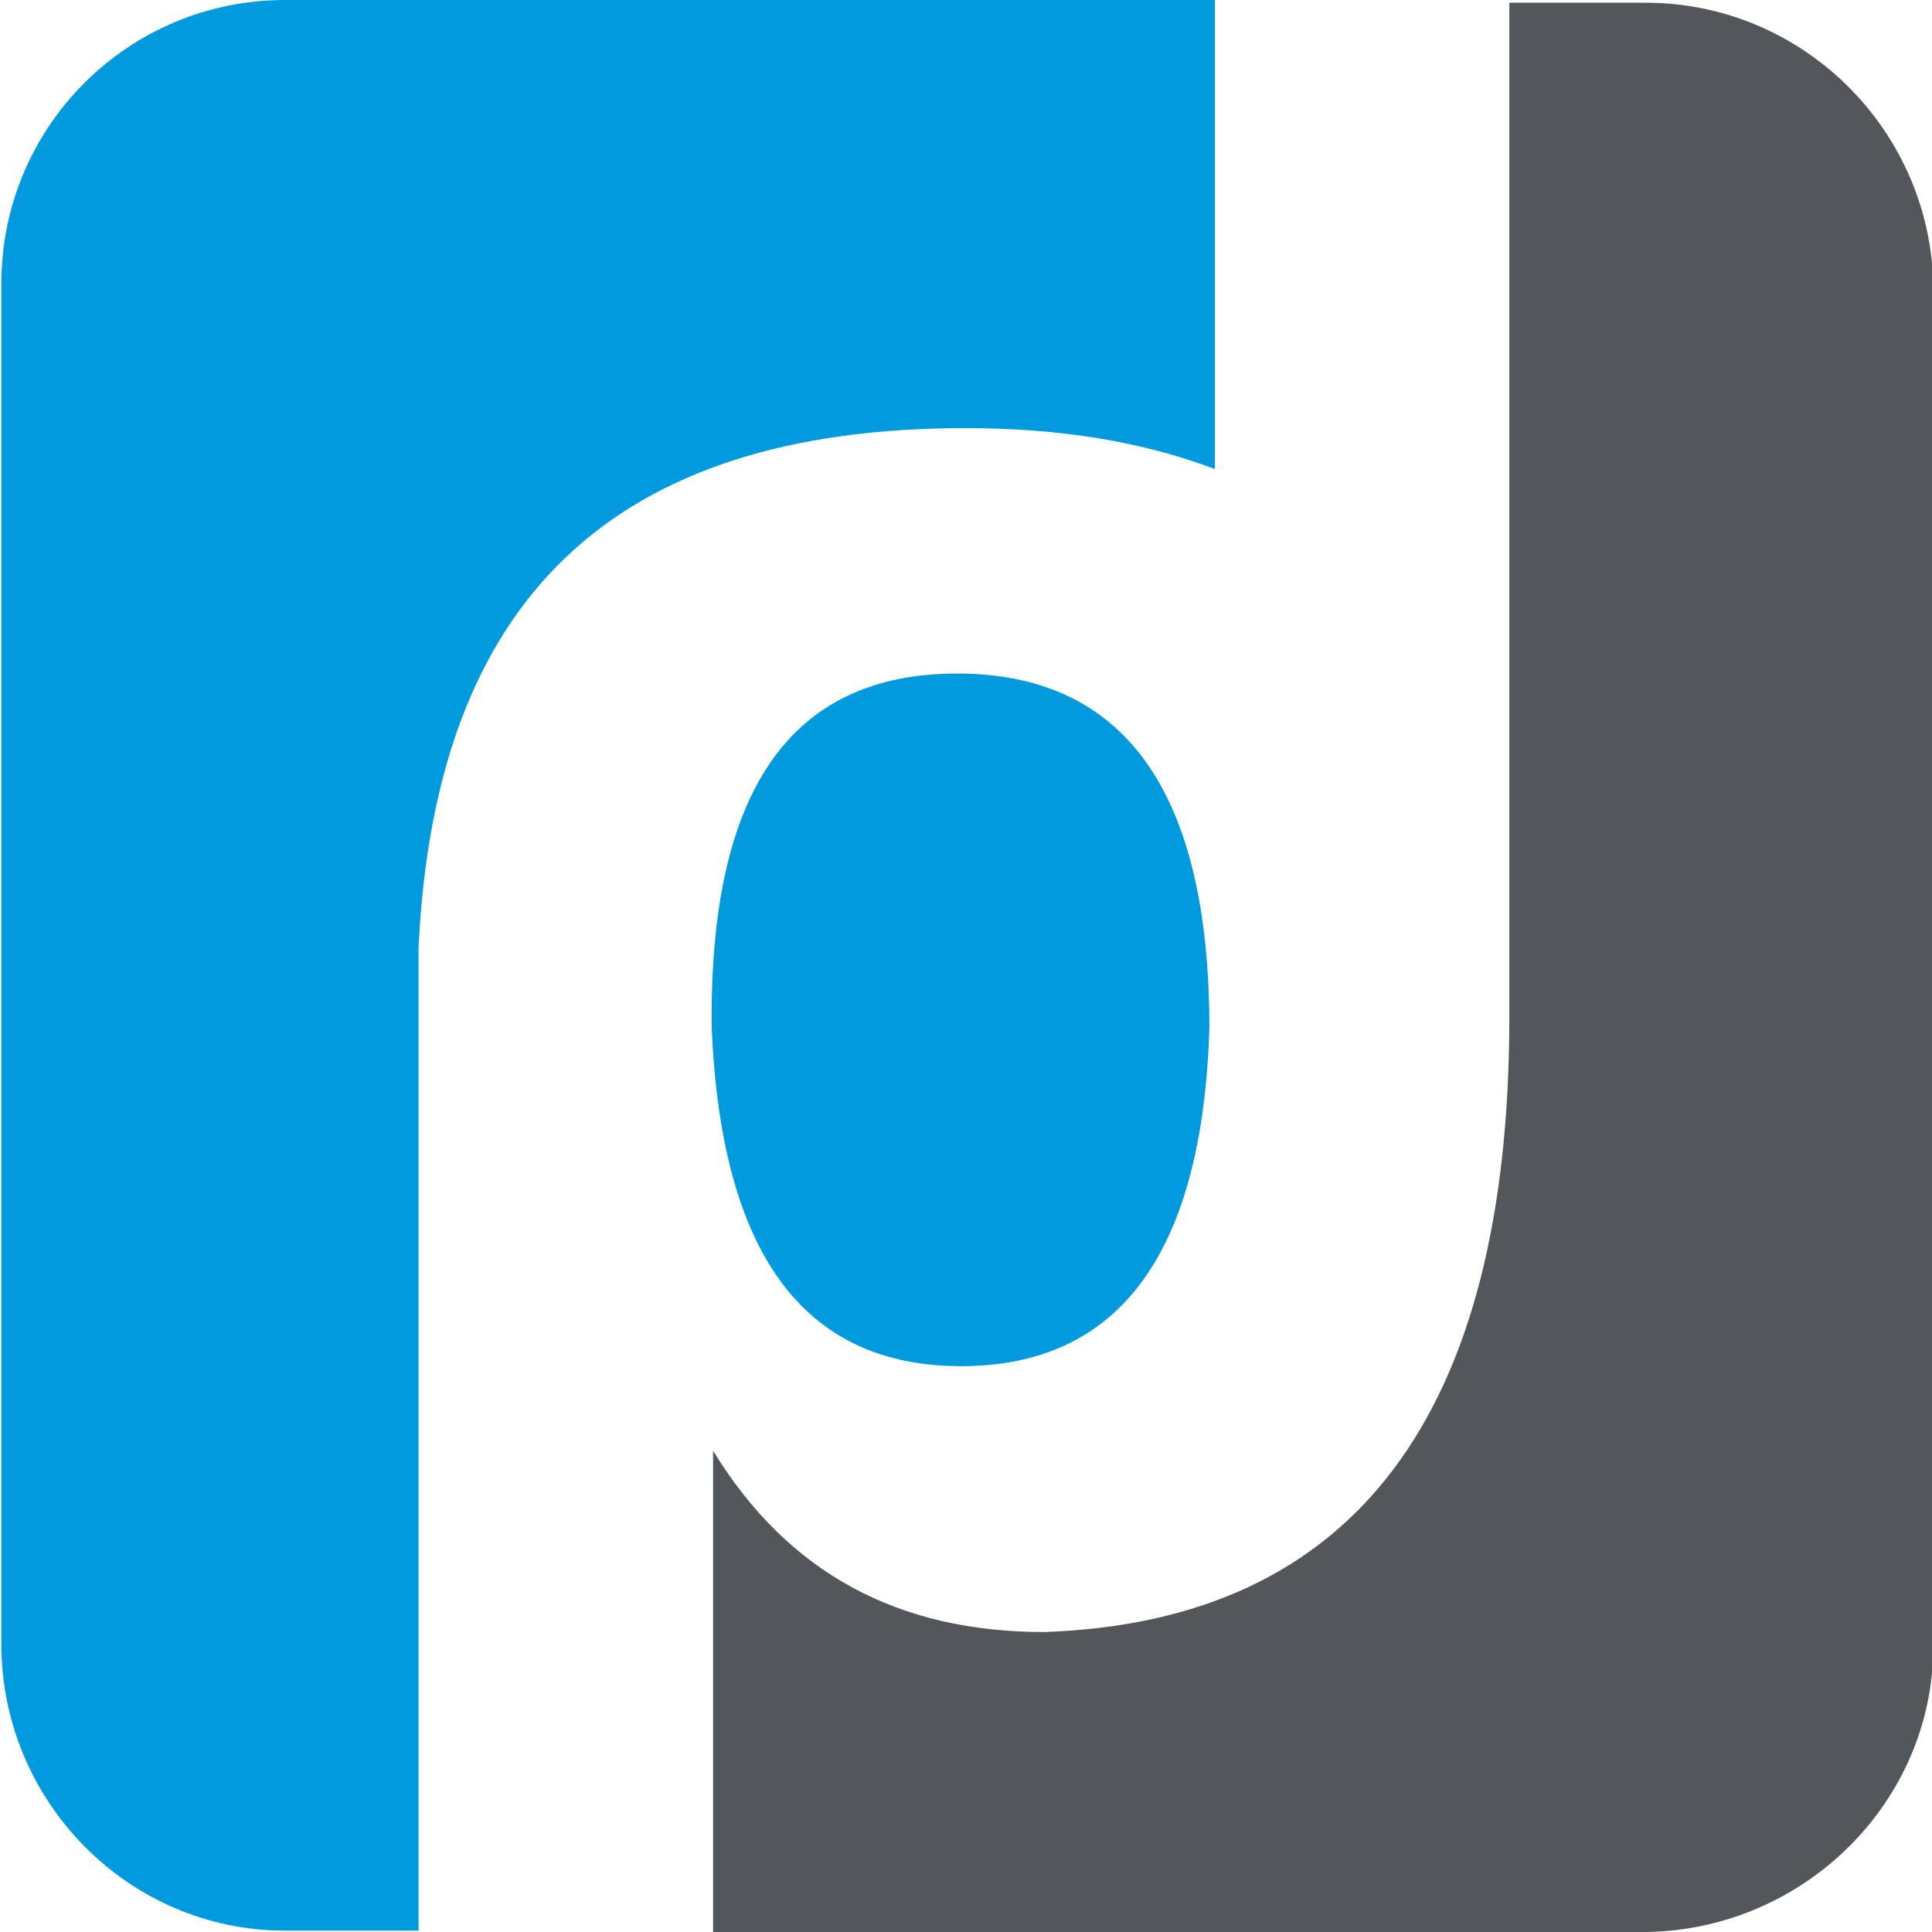
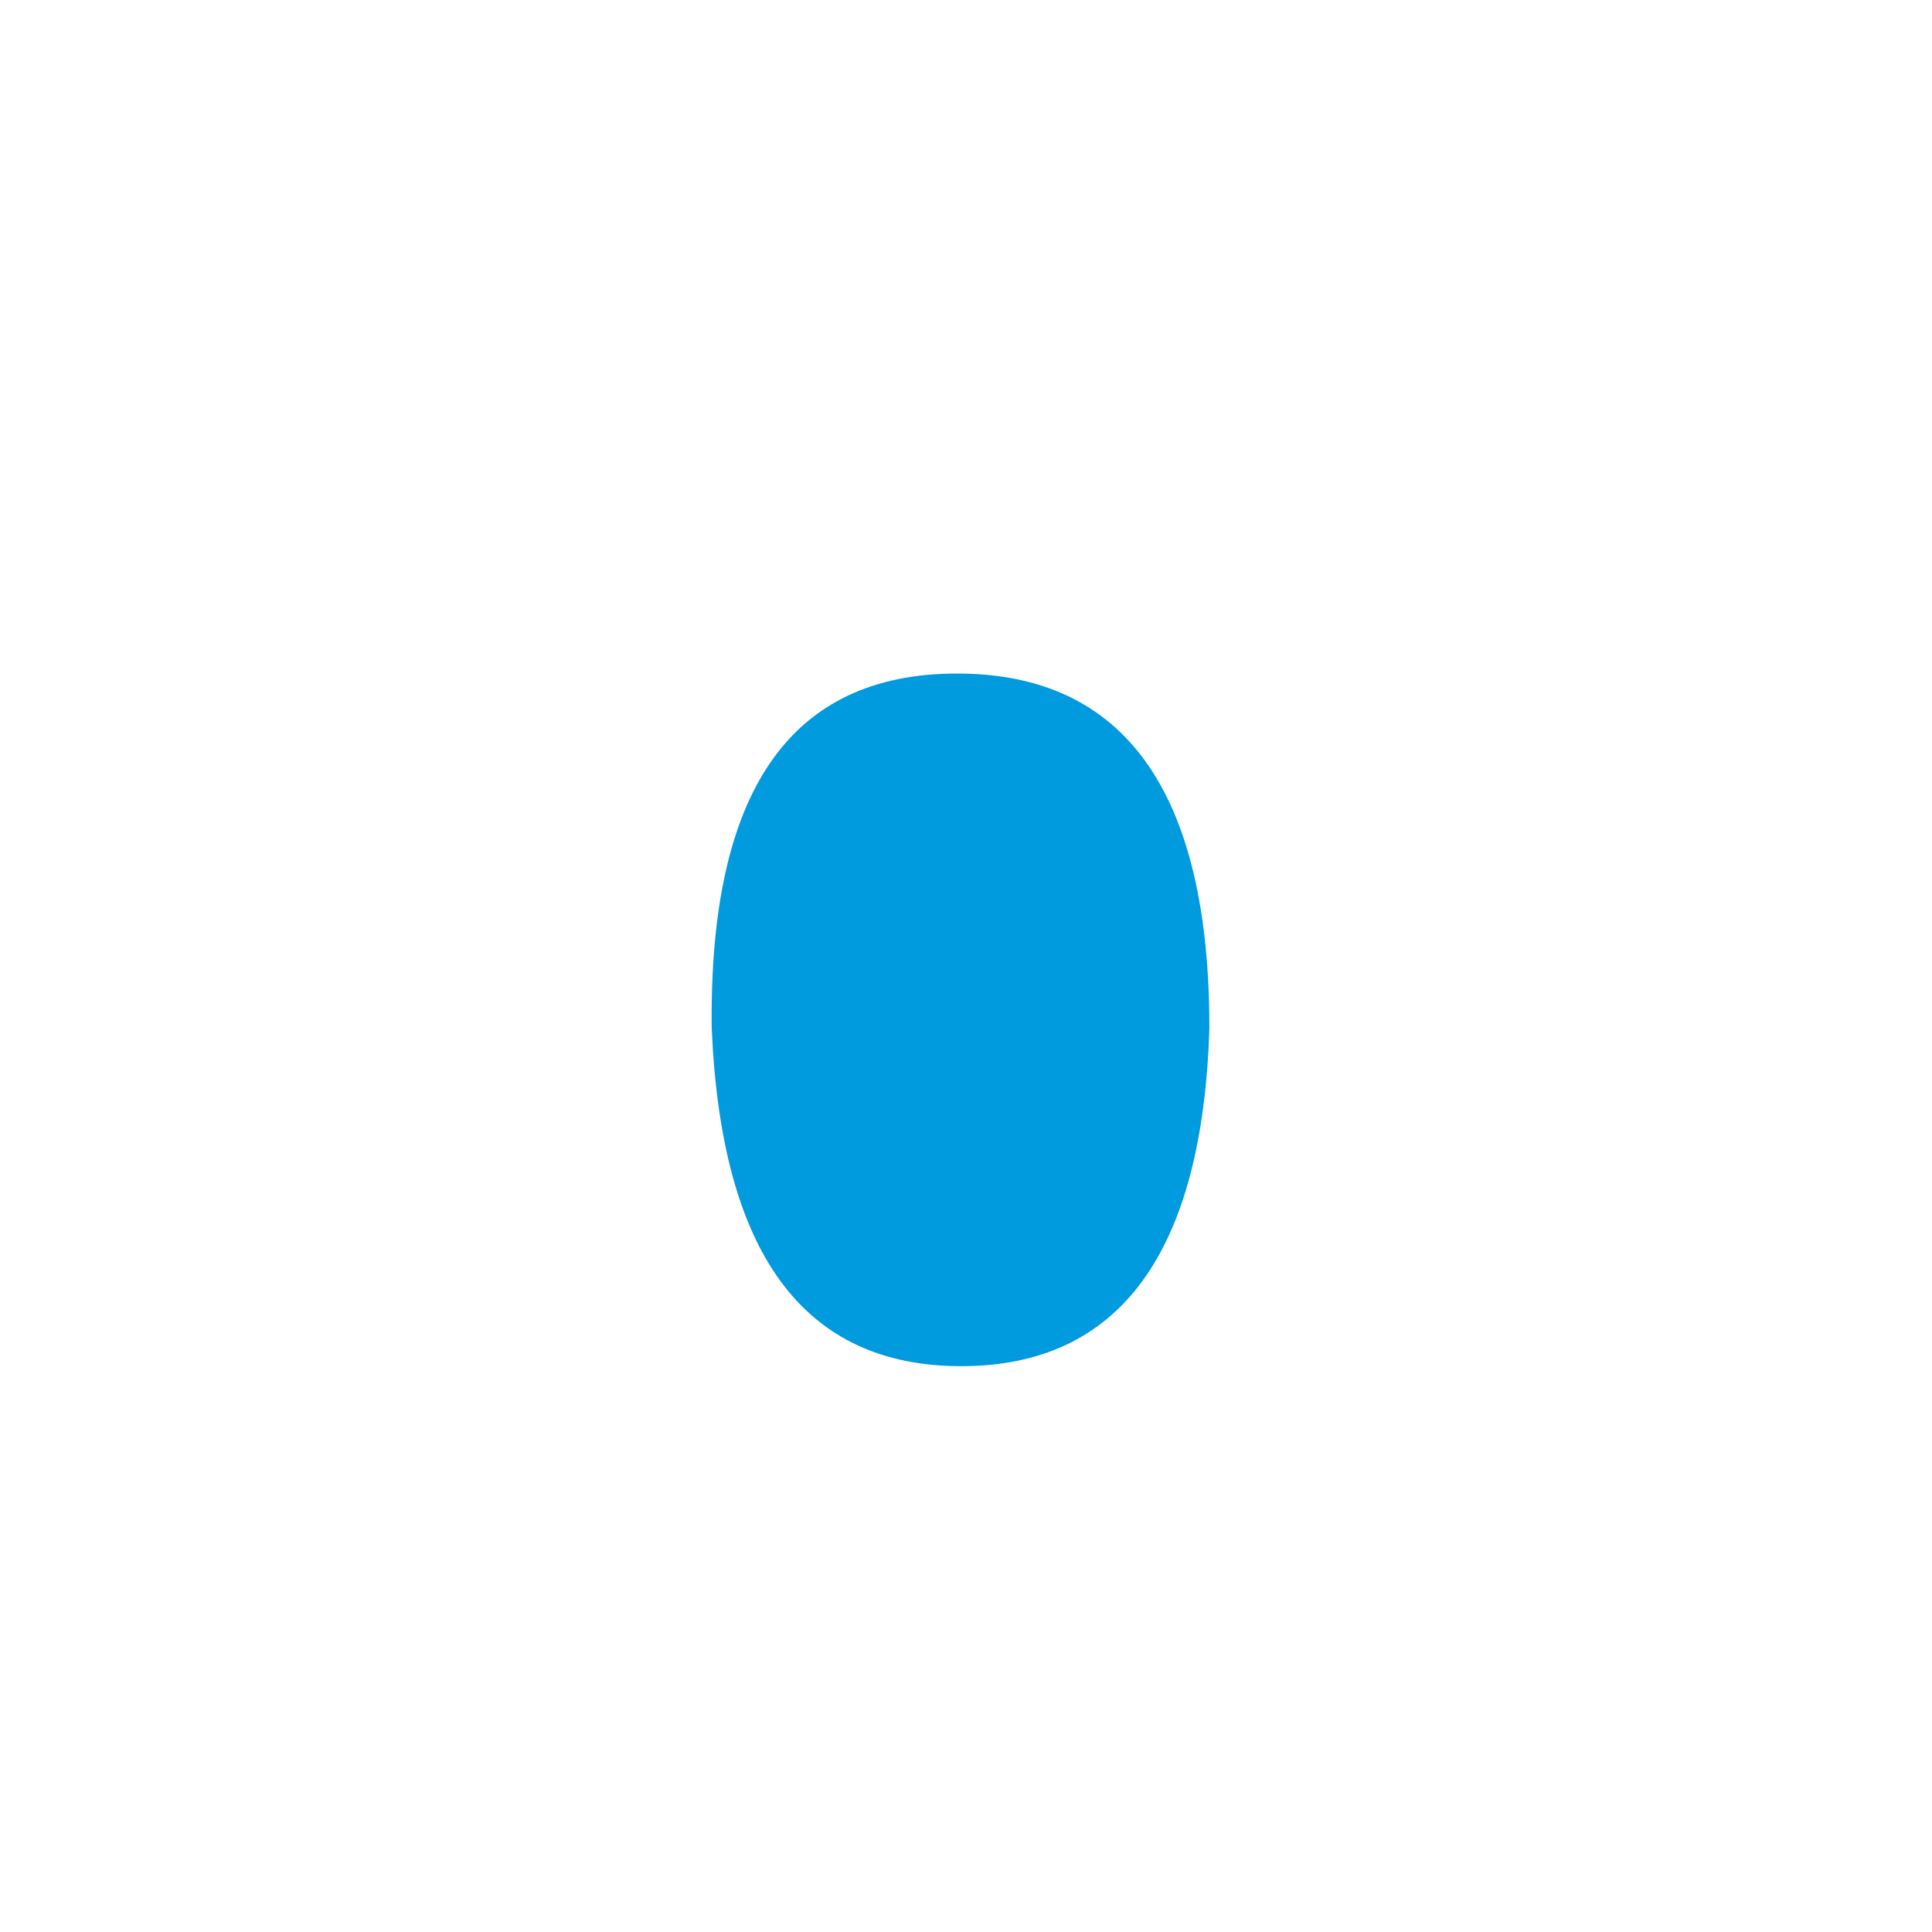
<svg xmlns="http://www.w3.org/2000/svg" version="1.1" id="Ebene_1" x="0px" y="0px" viewBox="0 0 141.7 141.7" style="enable-background:new 0 0 141.7 141.7;" xml:space="preserve">
  <style type="text/css">
	.st0{fill:#009ADE;}
	.st1{fill:#53575A;}
</style>
  <g>
    <g>
-       <path class="st0" d="M30.7,69.5c1.2-25.6,14.3-38.1,40.1-38.1c7,0,13,1,18.3,3V0.8c0-0.3,0-0.5,0-0.8H20.9C9.4,0,0.1,9.3,0.1,20.8    v99.8c0,11.5,9.3,21,20.8,21h9.8V69.5z" />
      <path class="st0" d="M52.2,75.4c0.7,16.5,6.7,24.8,18.3,24.8s17.7-8.3,18.2-24.8c0-17.3-6.2-26-18.5-26S52,58.1,52.2,75.4z" />
-       <path class="st1" d="M120.7,0.2h-10v72.1l0,0c0,0.7,0,1.5,0,2.3c0,29.1-11.3,44.3-34.1,45.1c-10.7,0-18.8-4.3-24.3-13.3v34.5    c0,0.3,0,0.5,0,0.8h68.5c11.5-0.2,21-9.5,21-21V21C141.6,9.5,132.2,0.2,120.7,0.2z" />
    </g>
  </g>
</svg>